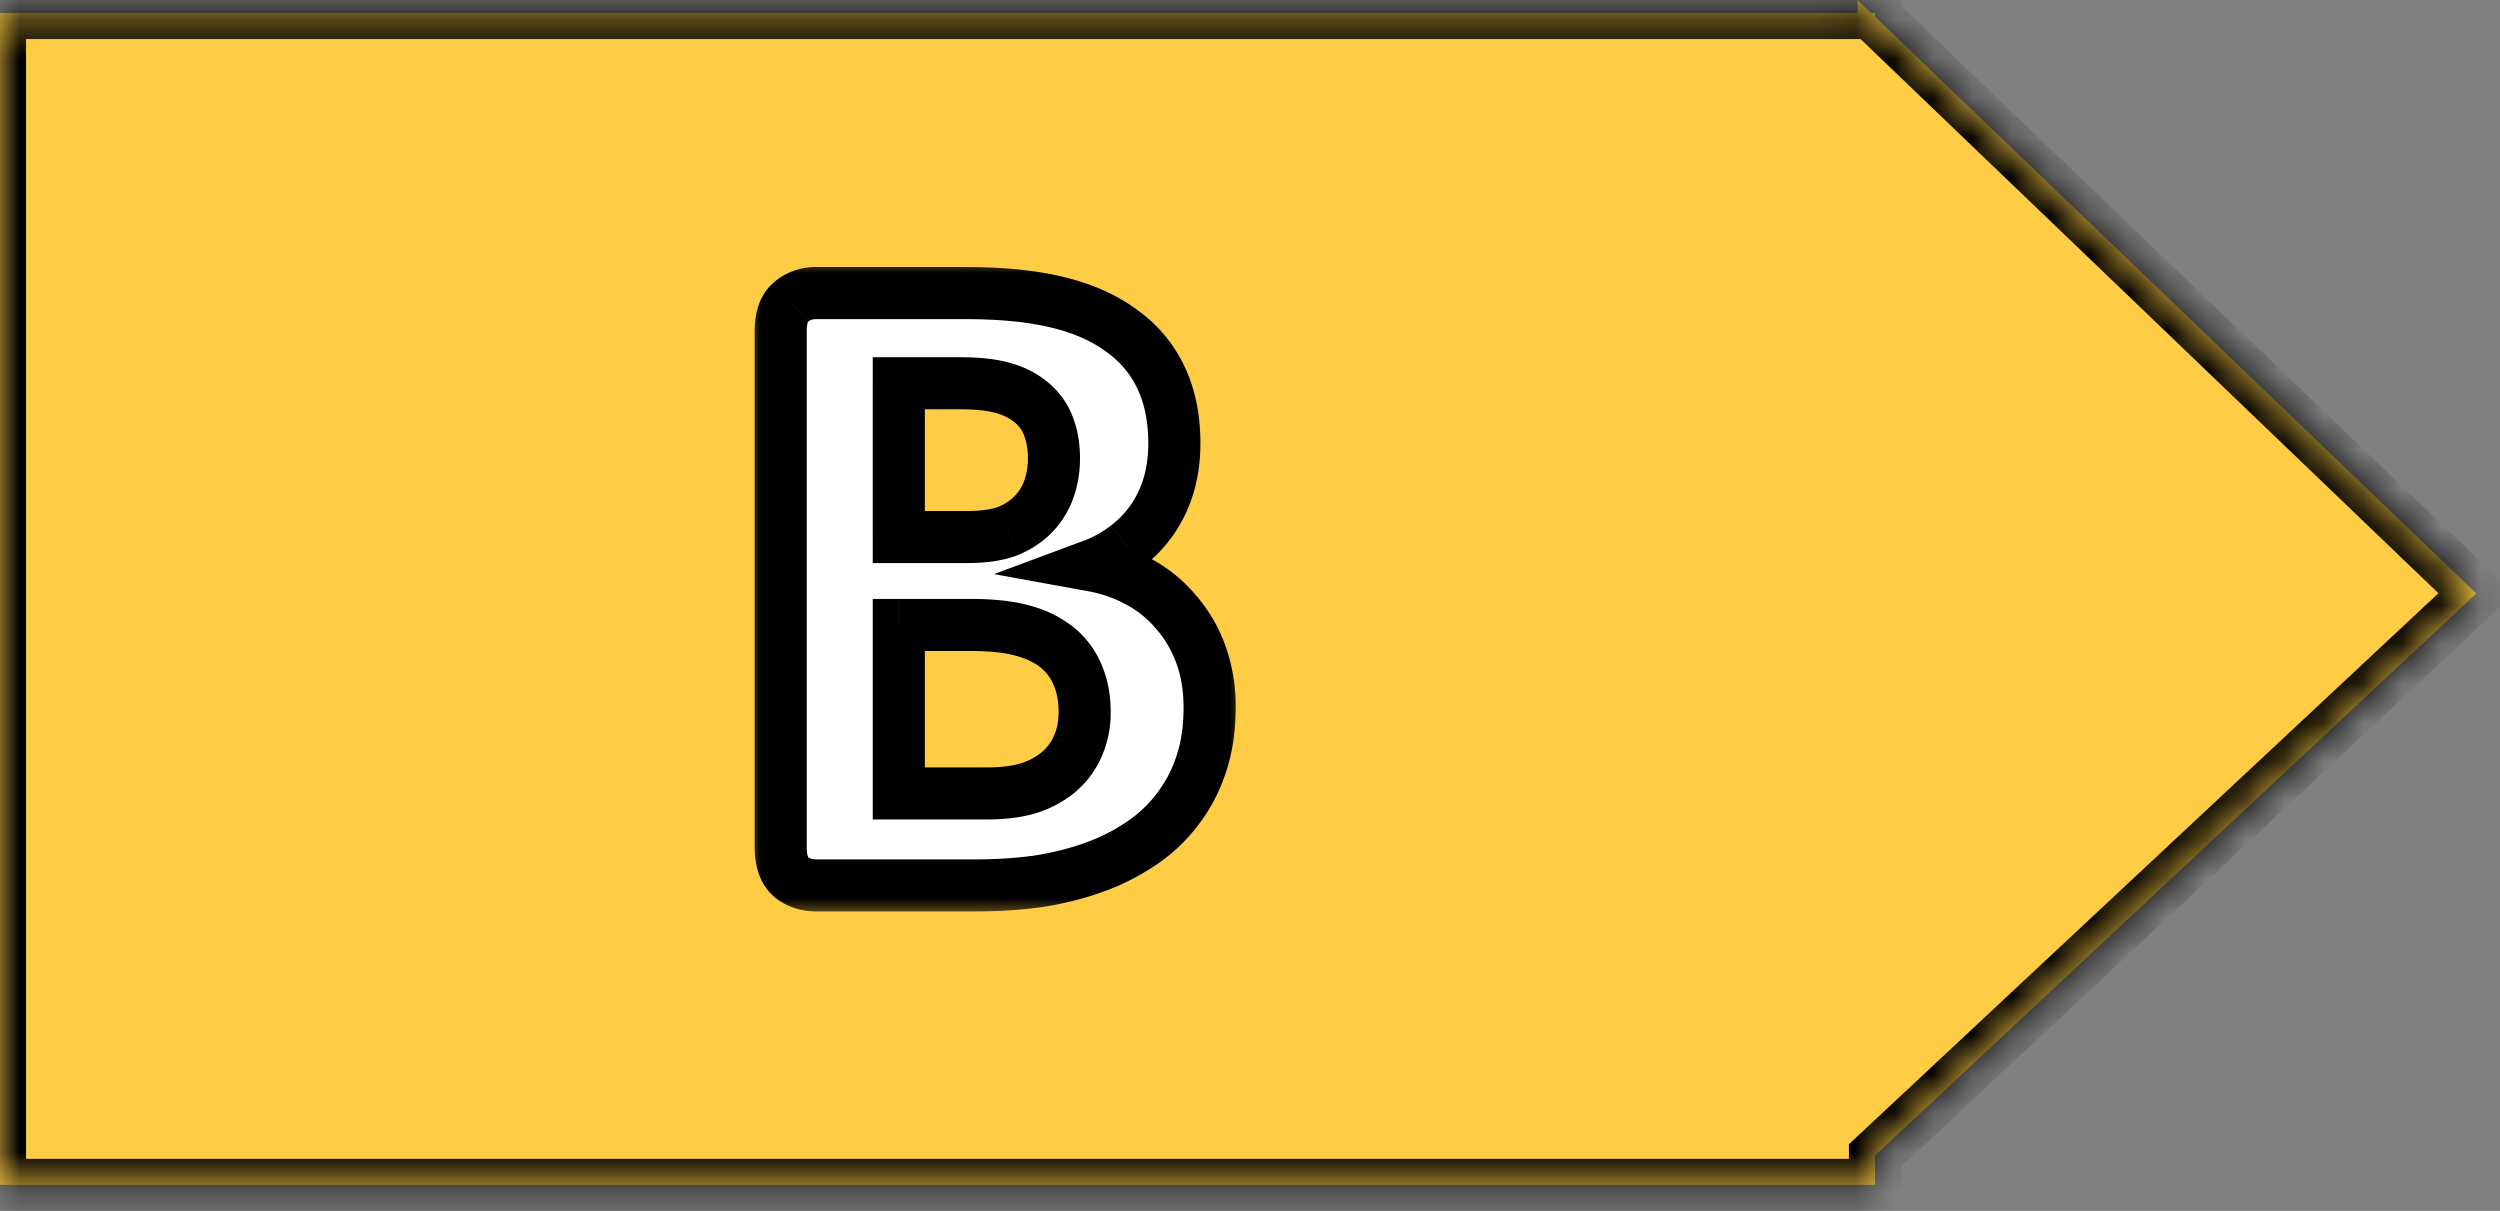
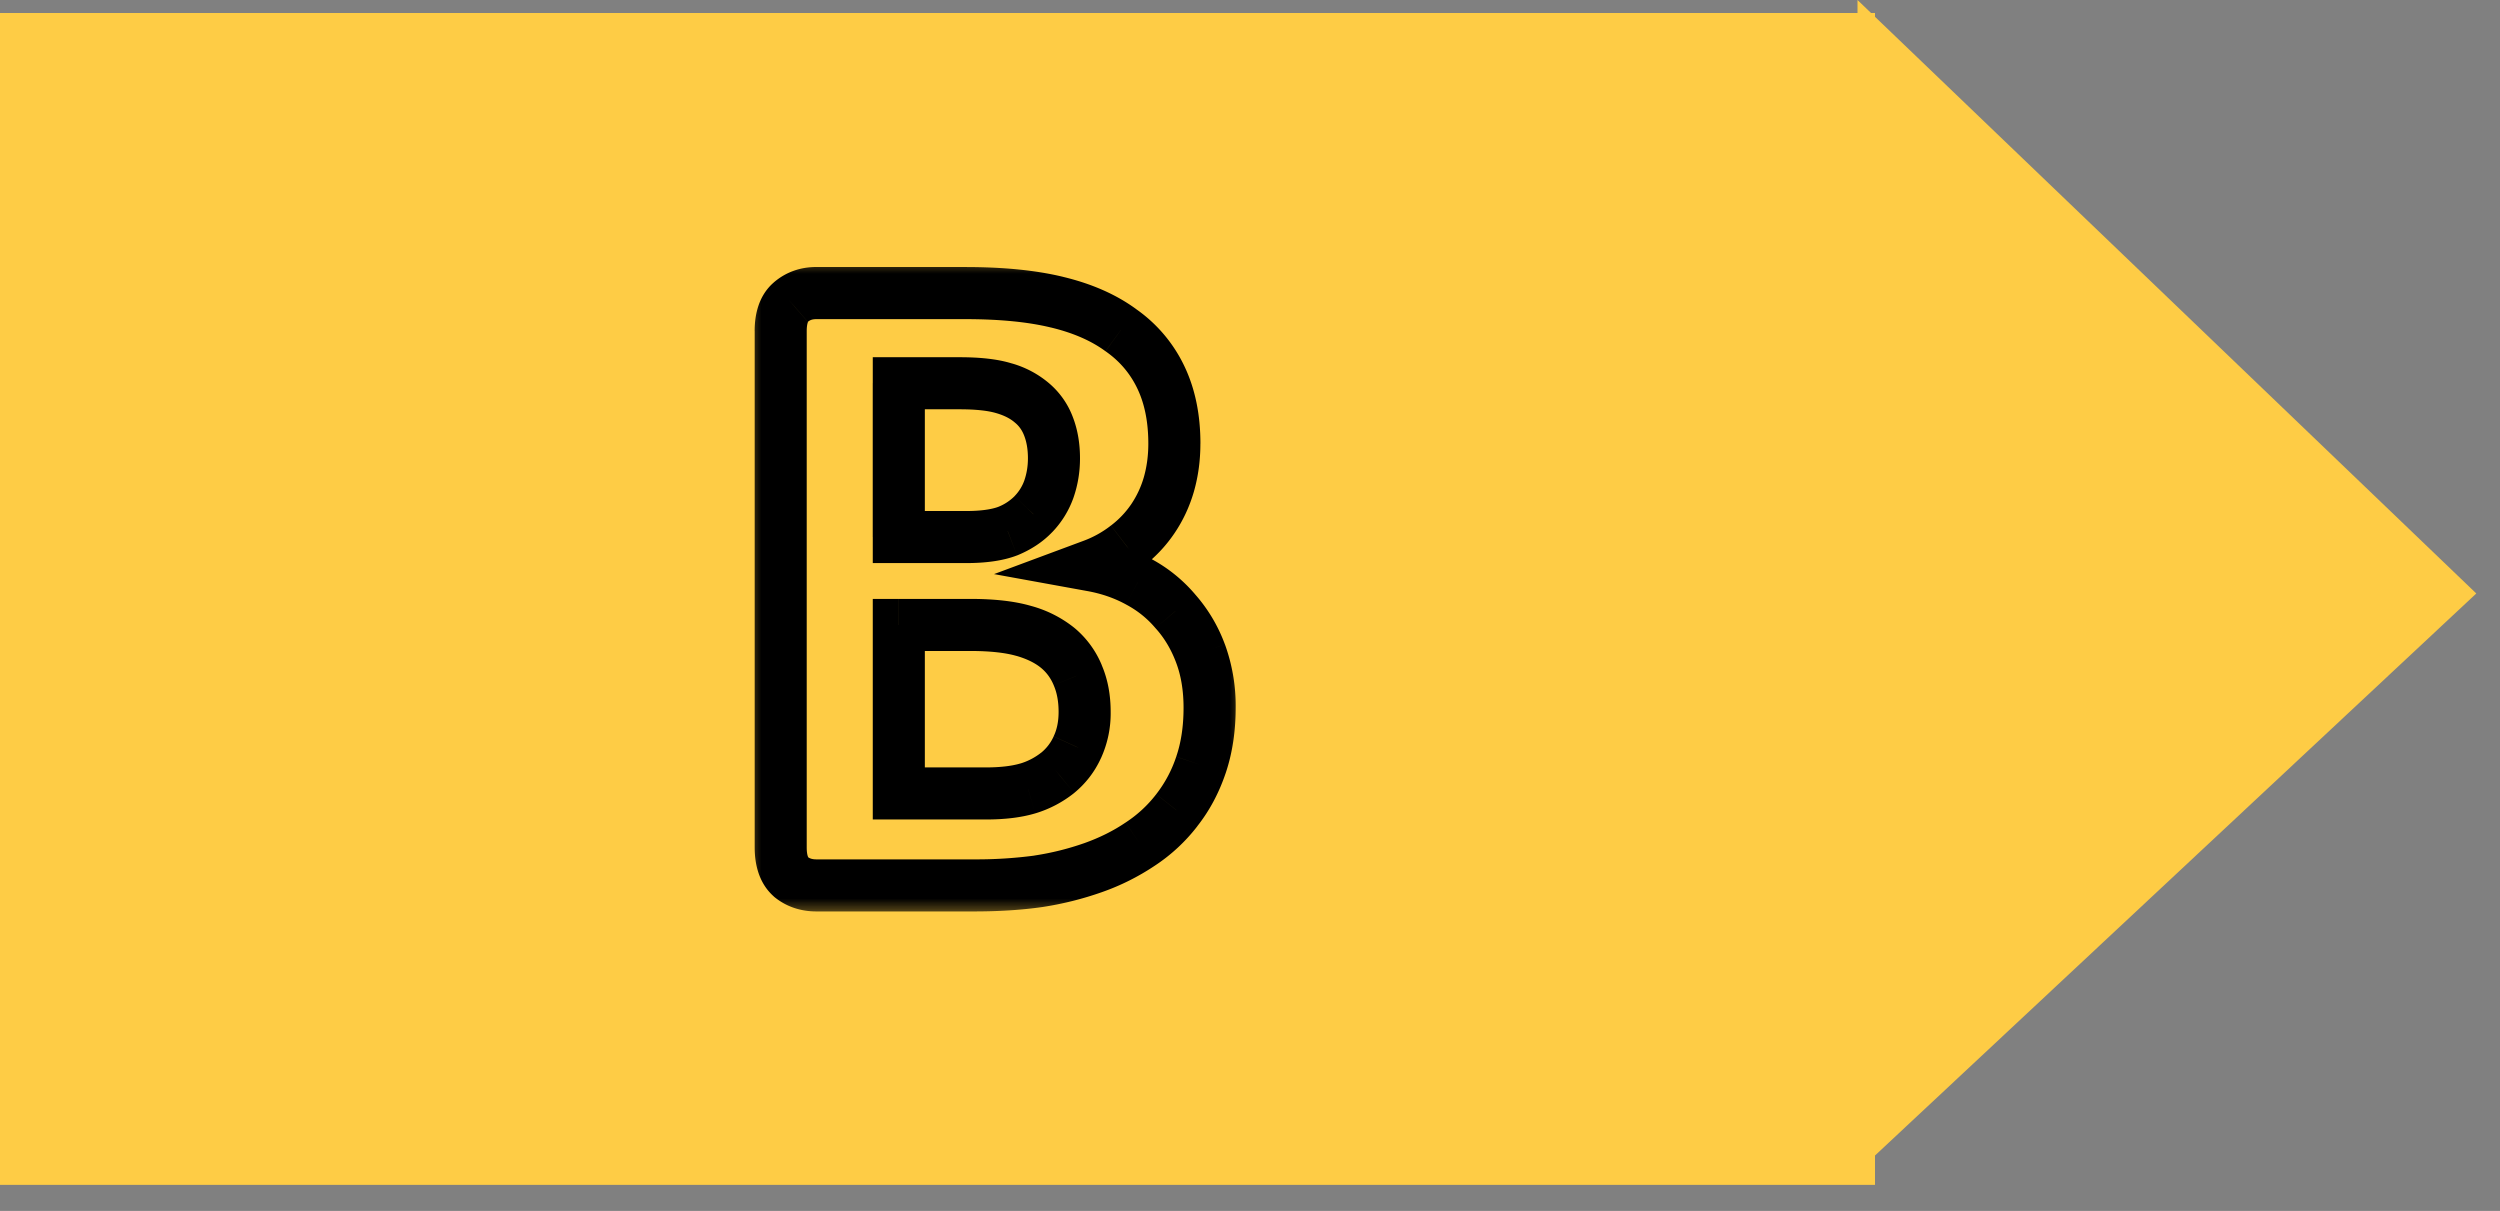
<svg xmlns="http://www.w3.org/2000/svg" width="64" height="31" fill="none">
  <rect width="100%" height="100%" fill="#808080" stroke="none" />
  <mask id="a" fill="#fff">
    <path fill-rule="evenodd" clip-rule="evenodd" d="M48 .43l15.393 14.763L48 29.581v.752H0v-30h47.552V0l.347.333H48V.43z" />
  </mask>
  <path fill-rule="evenodd" clip-rule="evenodd" d="M48 .43l15.393 14.763L48 29.581v.752H0v-30h47.552V0l.347.333H48V.43z" fill="#FECC45" />
-   <path d="M63.393 15.193l.455.487.515-.48-.508-.488-.462.481zM48 .43h-.667v.284l.206.197L48 .43zm0 29.151l-.455-.487-.212.198v.289H48zm0 .752V31h.667v-.667H48zm-48 0h-.667V31H0v-.667zm0-30v-.666h-.667v.666H0zm47.552 0V1h.666V.333h-.666zm0-.333l.461-.481-1.128-1.082V0h.667zm.347.333l-.461.481.193.186h.268V.333zm.101 0h.667v-.666H48v.666zm15.855 14.379L48.462-.051l-.924.962 15.394 14.763.922-.962zm-15.4 15.356L63.848 15.68l-.91-.974-15.393 14.388.91.974zm-1.122-.487v.752h1.334v-.752h-1.334zm.667.086H0V31h48v-1.333zm-47.333.666v-30H-.667v30H.667zM0 1h47.552V-.333H0V1zm46.885-1v.333h1.333V0h-1.333zm1.476-.148l-.348-.333-.923.962.348.333.923-.962zM47.899 1H48V-.333h-.1V1zm-.566-.667V.43h1.334V.333h-1.334z" fill="#000" mask="url(#a)" />
  <mask id="b" maskUnits="userSpaceOnUse" x="18.986" y="6.503" width="13" height="17" fill="#000">
    <path fill="#fff" d="M18.986 6.503h13v17h-13z" />
-     <path d="M30.966 18.12c0 .539-.074 1.027-.223 1.465a3.84 3.84 0 01-.62 1.16c-.258.336-.57.625-.938.867-.36.242-.758.441-1.195.598a7.716 7.716 0 01-1.407.351c-.492.07-1.043.106-1.652.106H20.9a.996.996 0 01-.656-.223c-.172-.156-.258-.406-.258-.75V8.475c0-.343.086-.59.258-.738a.966.966 0 01.656-.234h3.808c.93 0 1.715.078 2.356.234.648.156 1.191.395 1.629.715.445.312.785.71 1.02 1.195.234.485.35 1.055.35 1.711 0 .367-.046.715-.14 1.043a2.996 2.996 0 01-1.078 1.582 3.27 3.27 0 01-.89.492c.43.078.824.215 1.183.41.367.196.684.45.95.762.273.305.488.664.644 1.078.156.414.234.88.234 1.395zm-3.984-6.387a2.26 2.26 0 00-.14-.82 1.438 1.438 0 00-.423-.598 1.886 1.886 0 00-.715-.375c-.28-.086-.66-.129-1.136-.129h-1.559v3.938h1.723c.445 0 .8-.051 1.066-.153a1.784 1.784 0 001.055-1.078 2.4 2.4 0 00.129-.785zm.785 6.492a2.36 2.36 0 00-.176-.937 1.791 1.791 0 00-.515-.703 2.377 2.377 0 00-.868-.434c-.351-.102-.808-.152-1.37-.152h-1.829v4.312h2.227c.43 0 .789-.043 1.078-.129a2.27 2.27 0 00.762-.398c.218-.18.386-.399.503-.656.125-.266.188-.567.188-.903z" />
  </mask>
-   <path d="M30.966 18.12c0 .539-.074 1.027-.223 1.465a3.84 3.84 0 01-.62 1.16c-.258.336-.57.625-.938.867-.36.242-.758.441-1.195.598a7.716 7.716 0 01-1.407.351c-.492.07-1.043.106-1.652.106H20.9a.996.996 0 01-.656-.223c-.172-.156-.258-.406-.258-.75V8.475c0-.343.086-.59.258-.738a.966.966 0 01.656-.234h3.808c.93 0 1.715.078 2.356.234.648.156 1.191.395 1.629.715.445.312.785.71 1.02 1.195.234.485.35 1.055.35 1.711 0 .367-.046.715-.14 1.043a2.996 2.996 0 01-1.078 1.582 3.27 3.27 0 01-.89.492c.43.078.824.215 1.183.41.367.196.684.45.95.762.273.305.488.664.644 1.078.156.414.234.88.234 1.395zm-3.984-6.387a2.26 2.26 0 00-.14-.82 1.438 1.438 0 00-.423-.598 1.886 1.886 0 00-.715-.375c-.28-.086-.66-.129-1.136-.129h-1.559v3.938h1.723c.445 0 .8-.051 1.066-.153a1.784 1.784 0 001.055-1.078 2.4 2.4 0 00.129-.785zm.785 6.492a2.36 2.36 0 00-.176-.937 1.791 1.791 0 00-.515-.703 2.377 2.377 0 00-.868-.434c-.351-.102-.808-.152-1.37-.152h-1.829v4.312h2.227c.43 0 .789-.043 1.078-.129a2.27 2.27 0 00.762-.398c.218-.18.386-.399.503-.656.125-.266.188-.567.188-.903z" fill="#fff" />
  <path d="M30.122 20.745l-.523-.414-.005.008.528.406zm-.937.867l-.367-.556-.006.003.373.553zm-2.602.95l.095.66.008-.002-.103-.659zm-6.34-.118l-.448.493.012.01.012.011.425-.514zm0-14.707l.436.505.002-.002-.438-.503zm6.82 0l-.157.648h.002l.156-.648zm1.63.715l-.394.538.01.008.384-.546zm1.23 3.95l.64.186.001-.004-.64-.183zm-1.078 1.581l-.405-.53-.008.006.413.524zm-.89.492l-.233-.624-2.275.846 2.388.434.12-.656zm1.183.41l-.318.586.005.003.313-.589zm.95.762l-.509.432.006.007.006.006.496-.445zm-3.669-5.332l-.439.502.006.005.006.005.427-.512zm-.715-.375l-.194.638.005.001.19-.639zm-2.695-.129v-.666h-.666v.666h.666zm0 3.938h-.666v.666h.666v-.666zm2.79-.153l.237.623.008-.003.008-.003-.254-.617zm.655-.433l-.48-.462-.001.001.482.46zm.399-.645l.628.223.002-.006-.63-.217zm.738 4.77l-.615.256.002.006.613-.262zm-4.582-1.29v-.666h-.666V16h.666zm0 4.313h-.666v.667h.666v-.667zm3.305-.129l.19.64.01-.004-.2-.636zm.762-.398l.42.517.003-.002-.423-.515zm.503-.656l-.603-.284-.003.008.607.276zm2.72-1.008c0 .478-.065.892-.187 1.25l1.263.429c.175-.517.258-1.08.258-1.68h-1.334zm-.187 1.25a3.19 3.19 0 01-.512.961l1.045.827c.317-.4.559-.855.73-1.36l-1.263-.427zm-.518.969a3.16 3.16 0 01-.776.716l.734 1.114a4.49 4.49 0 001.1-1.018l-1.058-.812zm-.782.72c-.31.21-.658.384-1.047.523l.449 1.255a6.005 6.005 0 001.344-.672l-.746-1.106zm-1.047.523a7.045 7.045 0 01-1.285.32l.206 1.318a8.376 8.376 0 001.528-.383l-.449-1.255zm-1.276.32a11.25 11.25 0 01-1.558.098v1.333c.634 0 1.217-.036 1.747-.112l-.189-1.32zM24.931 22H20.9v1.333h4.031V22zM20.9 22c-.12 0-.184-.03-.232-.07l-.85 1.028c.313.258.686.375 1.082.375V22zm-.208-.05c.023.021-.04-.01-.04-.256H19.32c0 .44.11.91.476 1.243l.897-.986zm-.04-.256V8.475H19.32v13.219h1.333zm0-13.219c0-.12.016-.188.028-.222.01-.03.014-.024 0-.011l-.872-1.01c-.38.329-.489.806-.489 1.243h1.333zm.029-.235c.048-.042.107-.07.219-.07V6.835c-.404 0-.782.127-1.094.398l.875 1.006zm.219-.07h3.808V6.835H20.9v1.333zm3.808 0c.897 0 1.625.075 2.198.215l.316-1.296c-.709-.173-1.55-.253-2.514-.253v1.333zm2.2.215c.581.14 1.039.347 1.39.605l.789-1.076c-.523-.383-1.152-.653-1.867-.825l-.312 1.296zm1.402.613c.353.248.618.559.802.94l1.2-.581a3.742 3.742 0 00-1.236-1.45l-.766 1.09zm.802.94c.182.376.285.843.285 1.42h1.334c0-.735-.132-1.409-.419-2.001l-1.2.58zm.285 1.42c0 .31-.04.596-.115.86l1.282.366c.112-.392.166-.801.166-1.226h-1.333zm-.114.856a2.458 2.458 0 01-.322.692l1.104.747c.22-.325.386-.68.498-1.065l-1.28-.374zm-.322.692a2.33 2.33 0 01-.52.547l.81 1.06c.32-.245.592-.532.814-.86l-1.104-.747zm-.528.553a2.605 2.605 0 01-.711.392l.465 1.25a3.935 3.935 0 001.07-.594l-.825-1.048zm-.598 1.672c.365.066.692.18.985.34l.636-1.171a4.599 4.599 0 00-1.382-.48l-.239 1.311zm.99.343c.294.156.544.357.754.605l1.016-.864a3.88 3.88 0 00-1.144-.918l-.626 1.177zm.766.618c.214.239.388.526.517.869l1.247-.471a4.048 4.048 0 00-.772-1.288l-.992.89zm.517.869c.124.327.191.71.191 1.159h1.334a4.59 4.59 0 00-.277-1.63l-1.248.47zm-2.46-5.228c0-.373-.057-.73-.185-1.06l-1.244.48c.06.154.096.344.096.58h1.333zm-.185-1.06a2.103 2.103 0 00-.617-.87l-.854 1.024c.095.08.172.183.227.326l1.244-.48zm-.605-.86a2.547 2.547 0 00-.964-.512l-.38 1.278c.217.064.364.149.466.238l.878-1.004zm-.959-.51c-.37-.114-.824-.158-1.331-.158v1.333c.446 0 .75.041.942.1l.39-1.275zm-1.331-.158h-1.559v1.333h1.559V9.145zm-2.226.666v3.938h1.334V9.81h-1.333zm.667 4.604h1.723v-1.333h-1.723v1.333zm1.723 0c.486 0 .932-.054 1.304-.196l-.476-1.245c-.159.06-.423.108-.828.108v1.333zm1.32-.202c.338-.14.639-.333.884-.59l-.963-.921a1.225 1.225 0 01-.429.278l.508 1.233zm.884-.589a2.45 2.45 0 00.545-.883l-1.256-.446a1.117 1.117 0 01-.252.406l.963.923zm.547-.889c.111-.322.165-.657.165-1.002h-1.333c0 .202-.031.39-.093.569l1.261.433zm.95 5.49c0-.425-.07-.83-.23-1.2l-1.225.525c.076.177.122.398.122.675h1.334zm-.226-1.194a2.457 2.457 0 00-.706-.96l-.85 1.027c.14.116.248.261.325.446l1.23-.513zm-.706-.96a3.04 3.04 0 00-1.108-.56l-.37 1.28c.285.083.486.19.628.307l.85-1.027zm-1.108-.56c-.434-.126-.96-.179-1.556-.179v1.333c.53 0 .918.049 1.186.127l.37-1.281zm-1.556-.179H23.01v1.333h1.828v-1.333zM22.343 16v4.312h1.333V16h-1.333zm.666 4.979h2.227v-1.333h-2.227v1.333zm2.227 0c.469 0 .897-.046 1.268-.157l-.38-1.278c-.207.062-.498.102-.888.102v1.333zm1.279-.16a2.96 2.96 0 00.982-.517l-.843-1.034a1.614 1.614 0 01-.54.28l.4 1.271zm.984-.519c.297-.244.528-.545.687-.895l-1.213-.552a1.14 1.14 0 01-.32.417l.846 1.03zm.684-.887a2.76 2.76 0 00.25-1.187H27.1c0 .252-.046.454-.124.619l1.207.567z" fill="#000" mask="url(#b)" />
</svg>